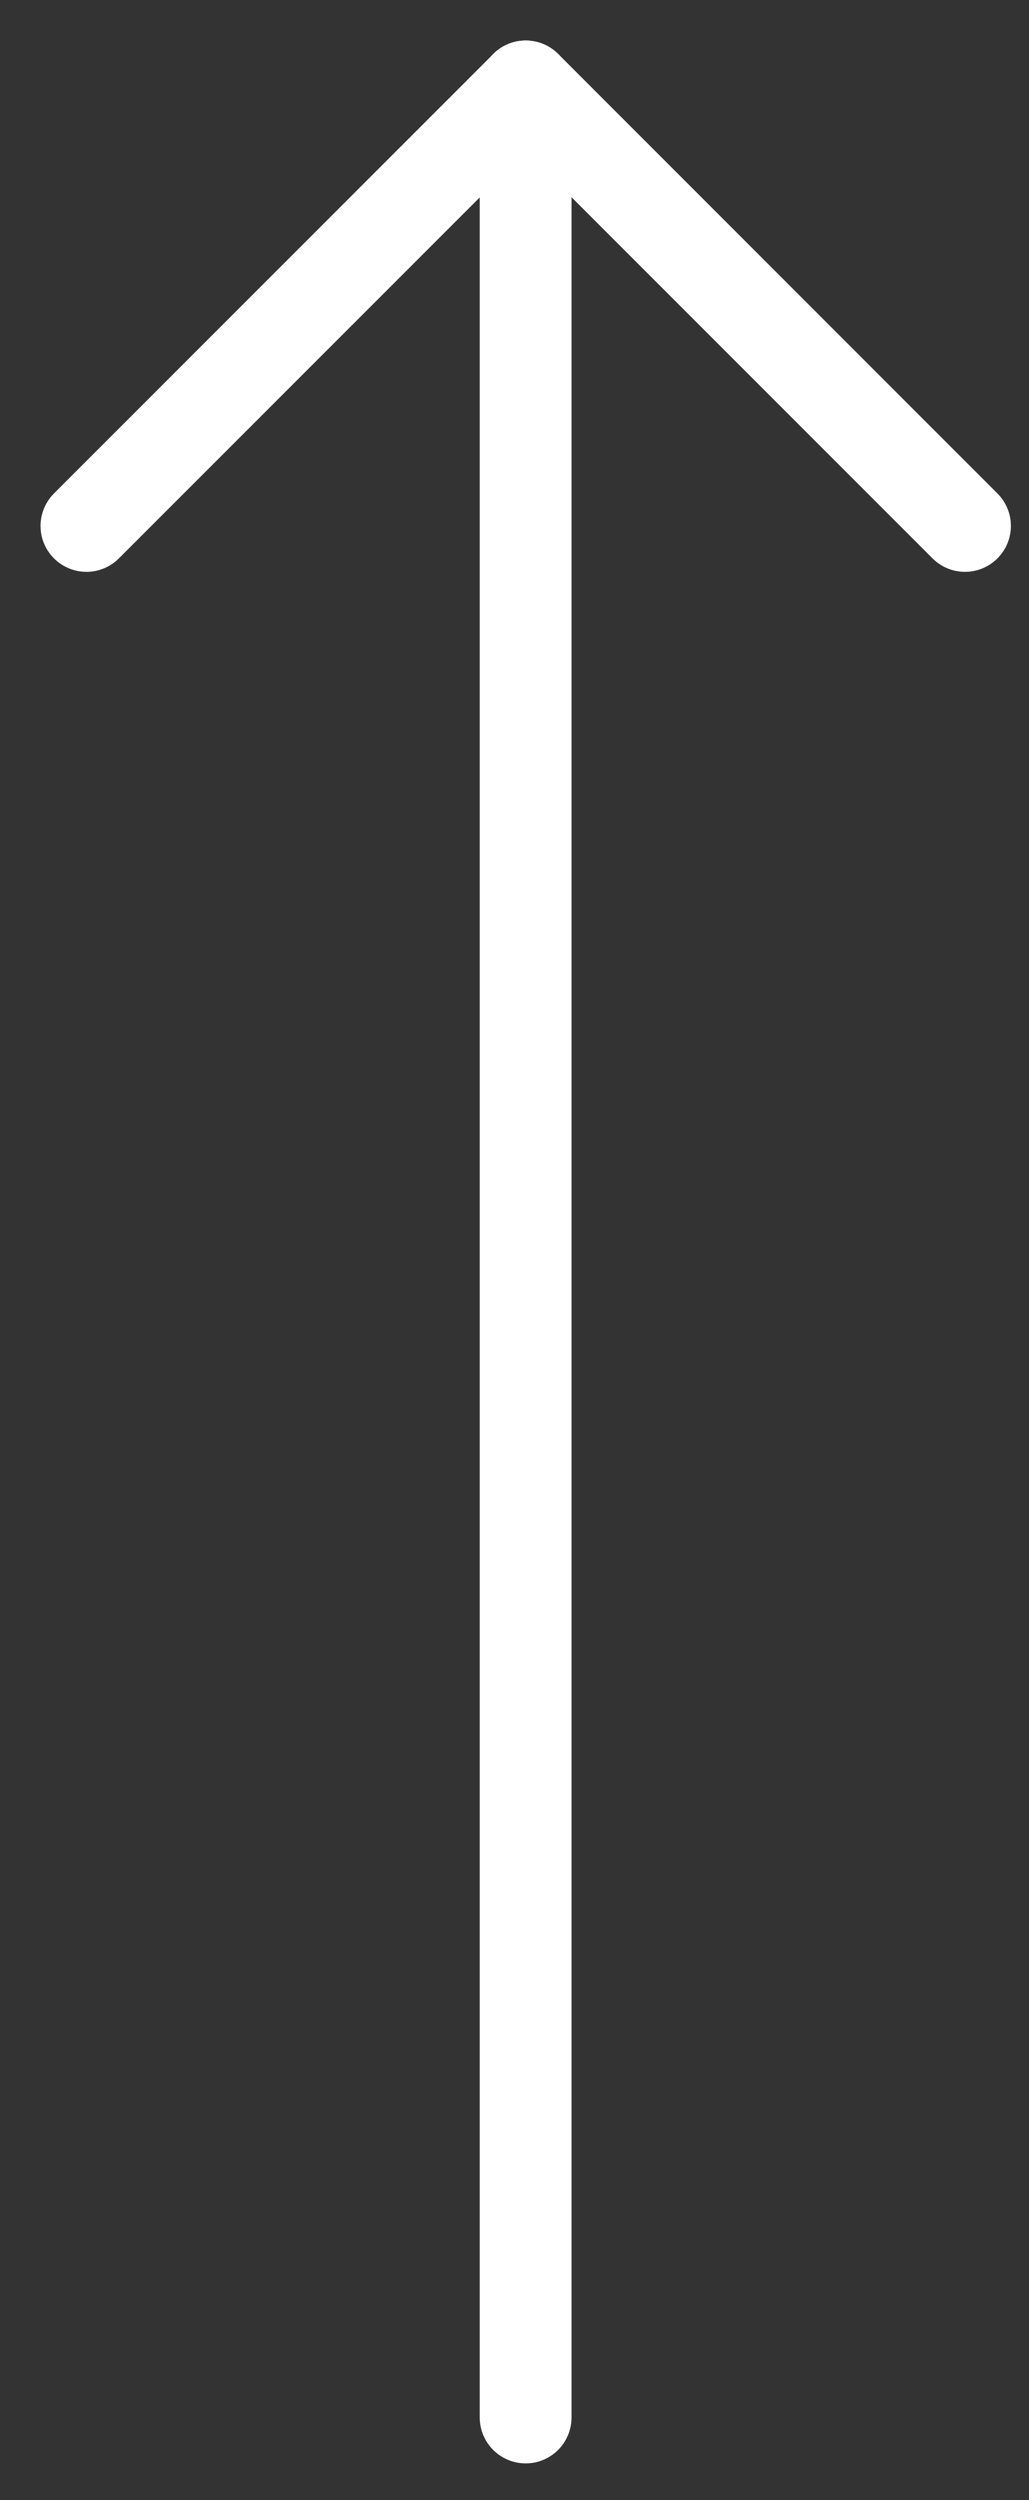
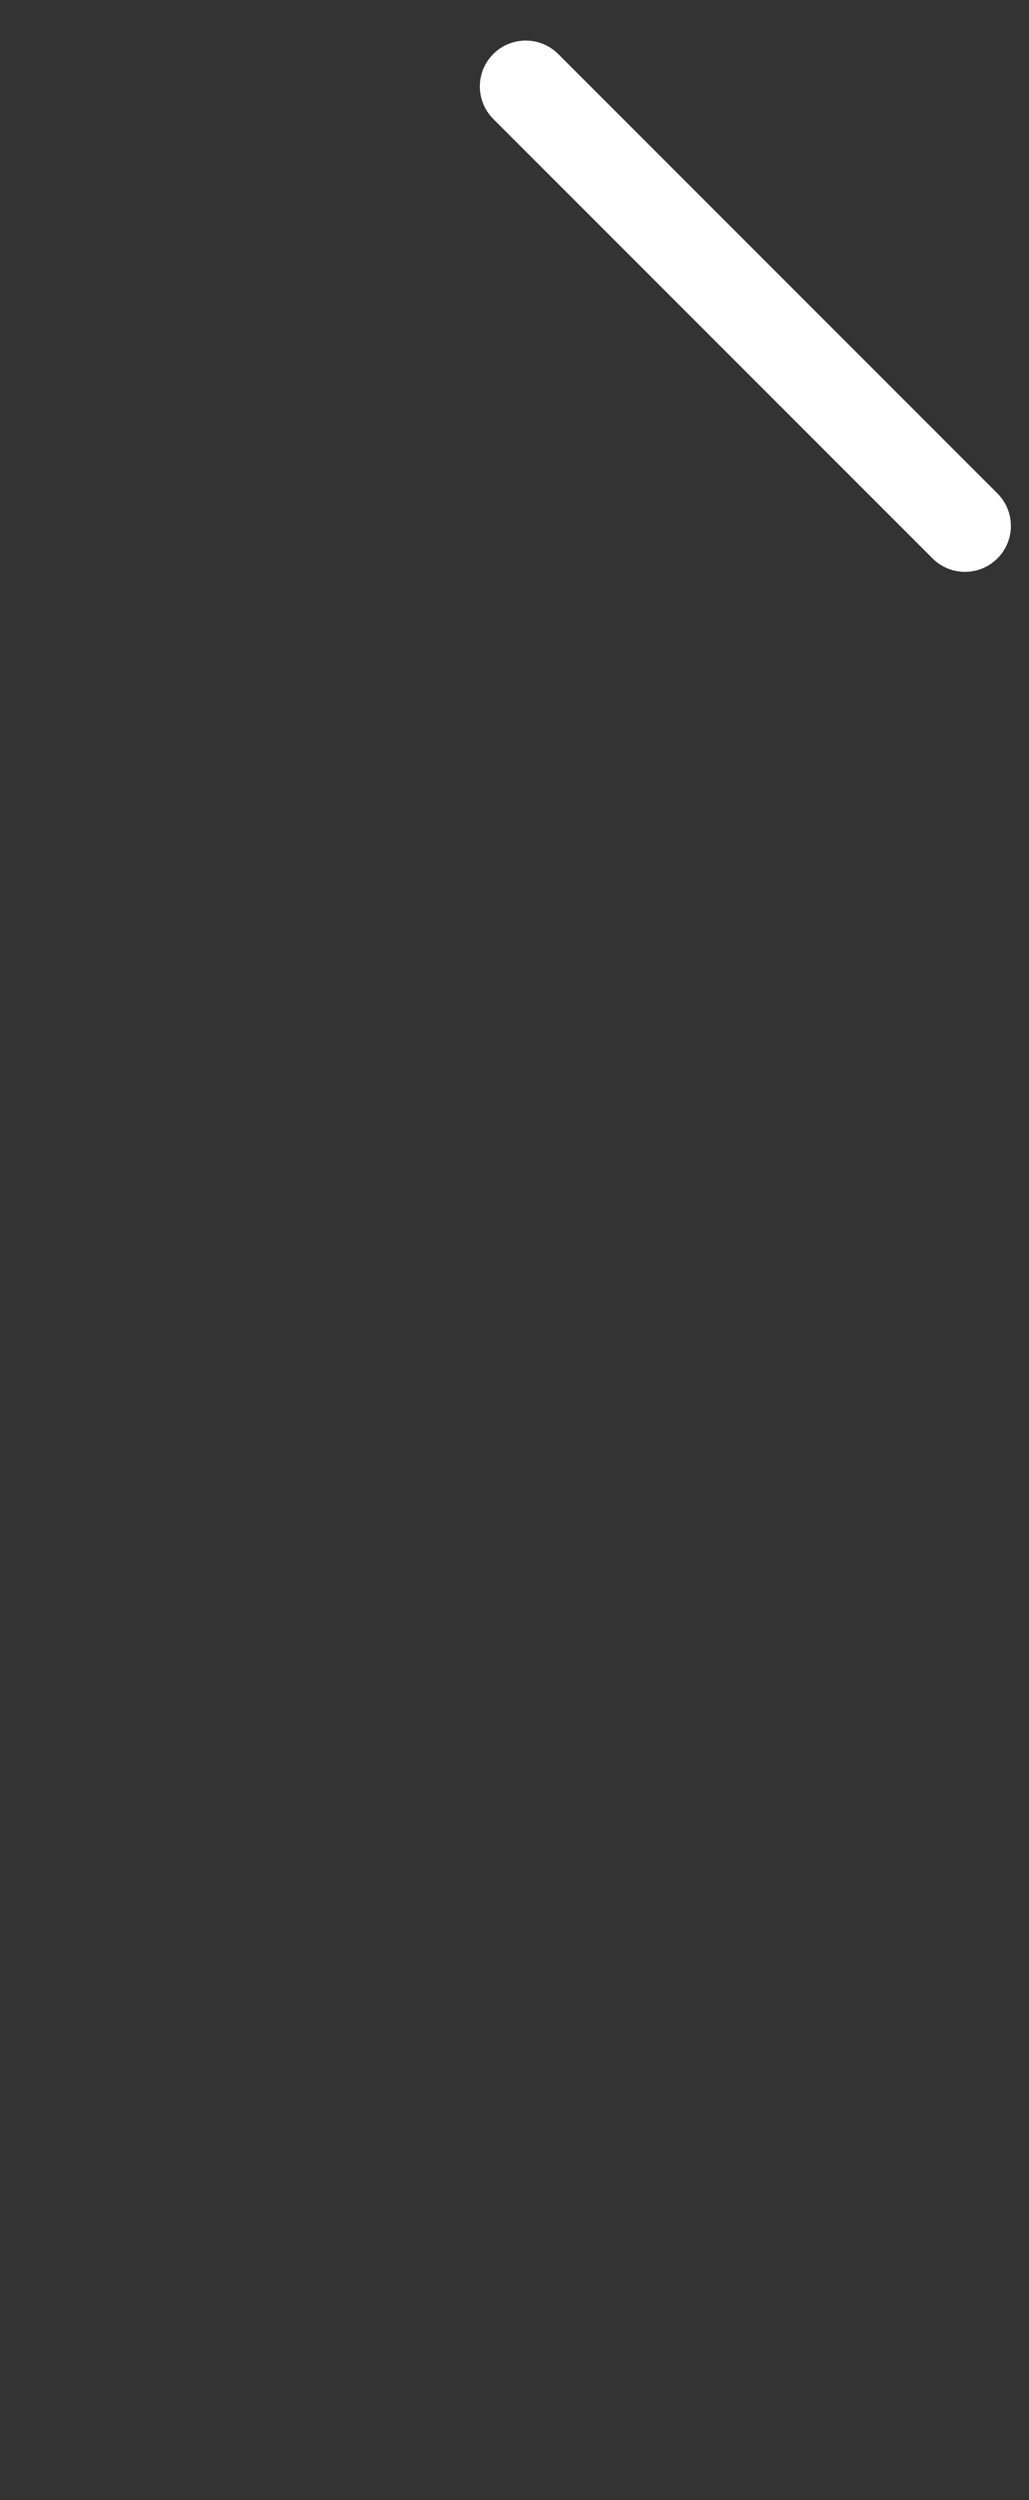
<svg xmlns="http://www.w3.org/2000/svg" width="14" height="34" viewBox="0 0 14 34" fill="none">
  <rect x="0" y="0" width="14" height="34" fill="#333333" stroke="none" />
-   <path fill-rule="evenodd" clip-rule="evenodd" d="M7.152 33C7.083 33 7.027 32.944 7.027 32.876L7.027 1.176C7.027 1.107 7.083 1.051 7.152 1.051C7.221 1.051 7.276 1.107 7.276 1.176L7.276 32.876C7.276 32.944 7.221 33 7.152 33Z" fill="white" stroke="white" stroke-linecap="round" />
-   <path fill-rule="evenodd" clip-rule="evenodd" d="M1.088 7.24C1.039 7.192 1.039 7.113 1.088 7.064L7.065 1.088C7.113 1.039 7.192 1.039 7.241 1.088C7.289 1.136 7.289 1.215 7.241 1.264L1.264 7.24C1.216 7.289 1.137 7.289 1.088 7.24Z" fill="white" stroke="white" stroke-linecap="round" />
  <path fill-rule="evenodd" clip-rule="evenodd" d="M7.065 1.088C7.016 1.136 7.016 1.215 7.065 1.264L13.041 7.24C13.09 7.289 13.169 7.289 13.217 7.24C13.266 7.192 13.266 7.113 13.217 7.064L7.241 1.088C7.192 1.039 7.113 1.039 7.065 1.088Z" fill="white" stroke="white" stroke-linecap="round" />
</svg>